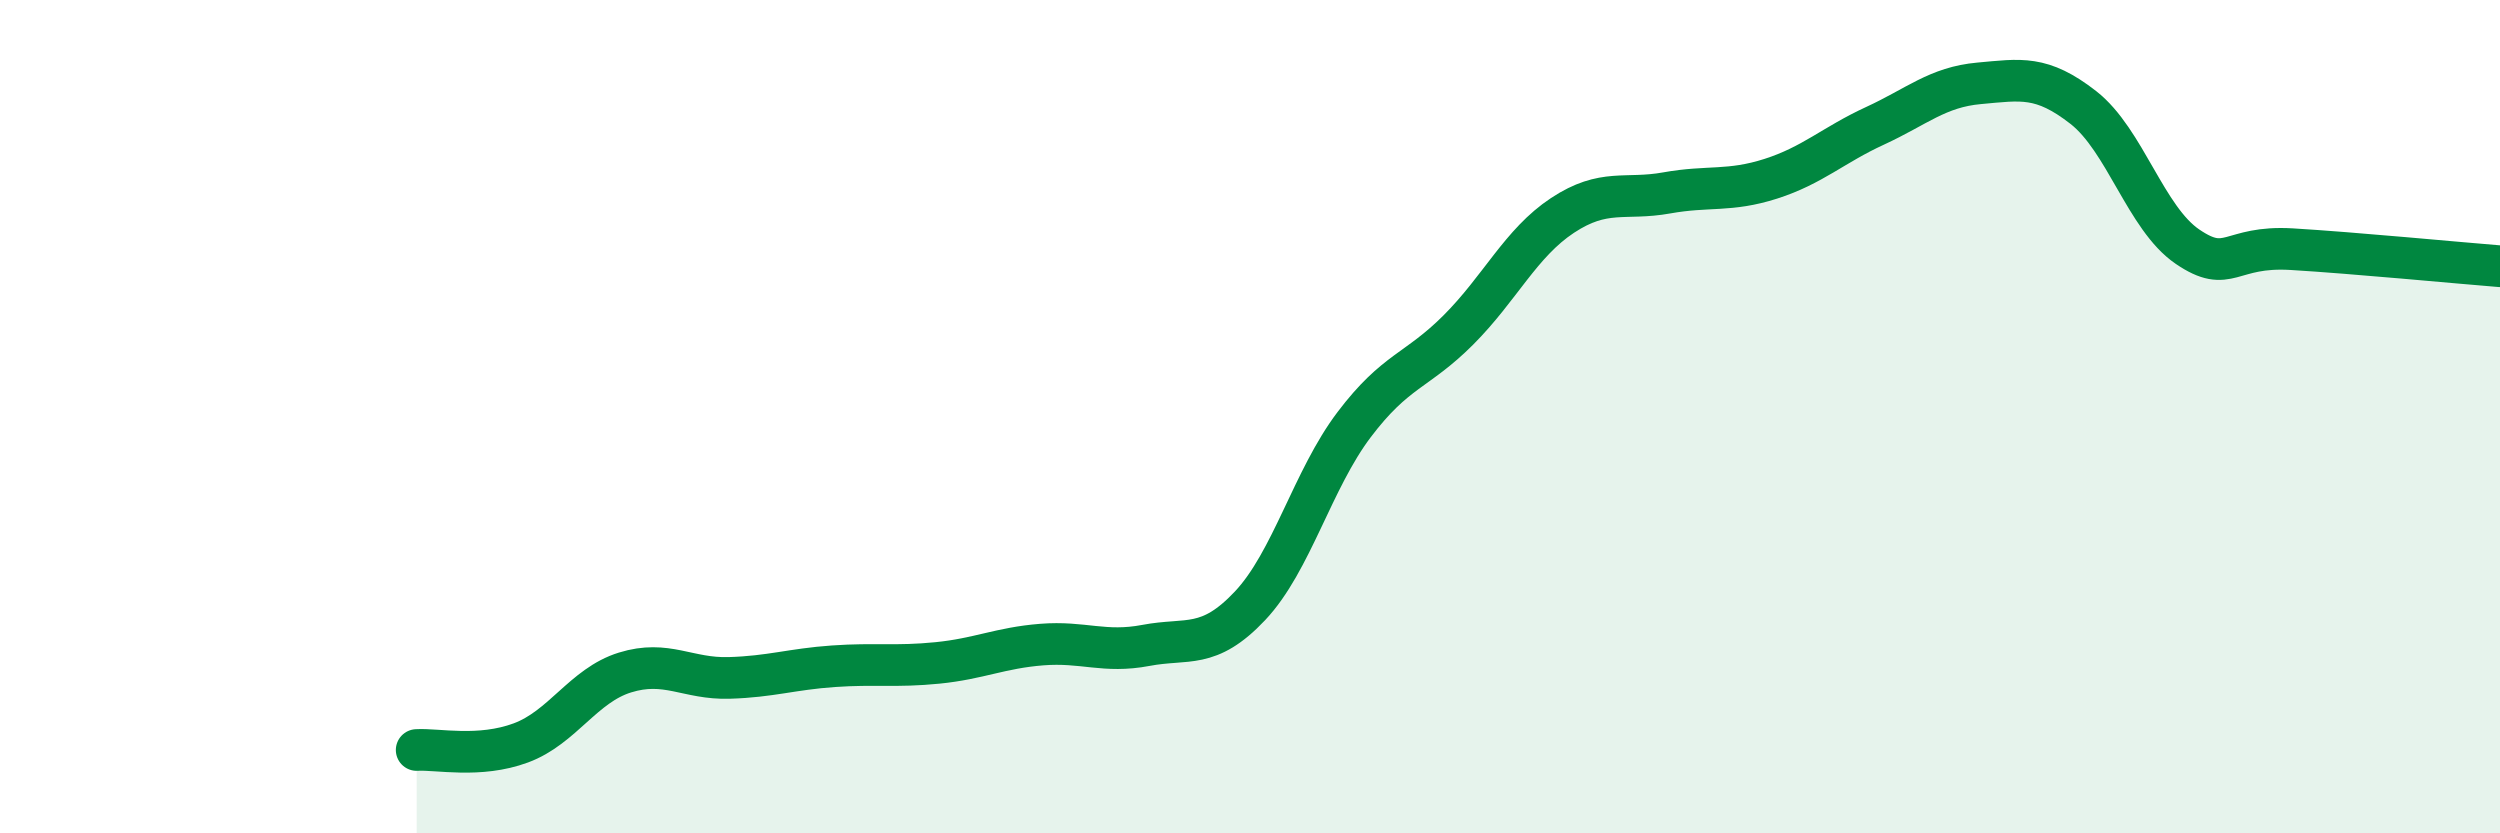
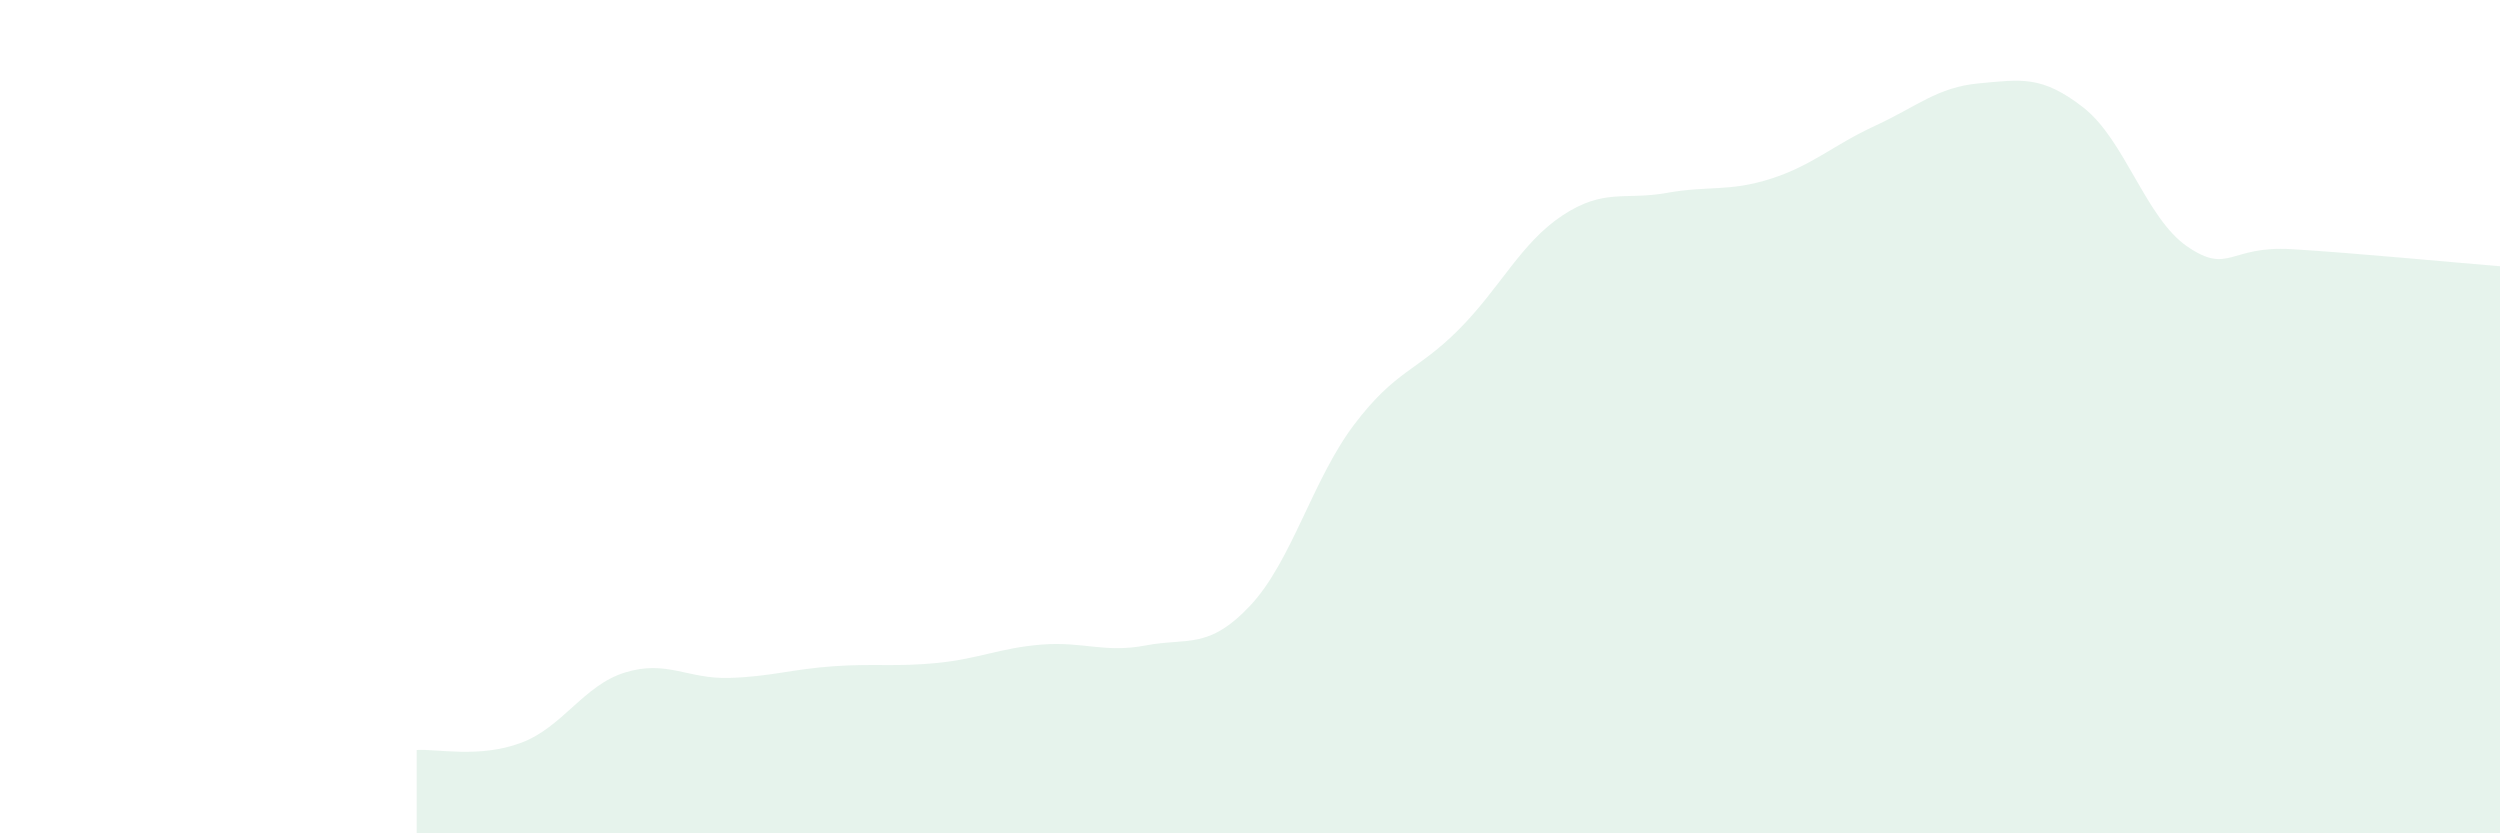
<svg xmlns="http://www.w3.org/2000/svg" width="60" height="20" viewBox="0 0 60 20">
  <path d="M 10,18 C 10.5,17.97 11.5,18.2 12.5,17.83 C 13.5,17.46 14,16.45 15,16.14 C 16,15.83 16.5,16.3 17.5,16.27 C 18.5,16.24 19,16.06 20,15.99 C 21,15.92 21.5,16.01 22.5,15.91 C 23.5,15.81 24,15.55 25,15.47 C 26,15.39 26.5,15.68 27.5,15.49 C 28.5,15.3 29,15.6 30,14.54 C 31,13.48 31.5,11.51 32.5,10.19 C 33.5,8.87 34,8.92 35,7.92 C 36,6.92 36.5,5.83 37.5,5.17 C 38.5,4.51 39,4.81 40,4.63 C 41,4.45 41.5,4.61 42.5,4.29 C 43.5,3.97 44,3.48 45,3.02 C 46,2.56 46.5,2.09 47.5,2 C 48.5,1.91 49,1.8 50,2.58 C 51,3.36 51.5,5.24 52.5,5.92 C 53.5,6.6 53.5,5.89 55,5.98 C 56.5,6.07 59,6.31 60,6.39L60 20L10 20Z" fill="#008740" opacity="0.1" stroke-linecap="round" stroke-linejoin="round" />
-   <path d="M 10,18 C 10.5,17.97 11.5,18.2 12.5,17.83 C 13.5,17.46 14,16.45 15,16.14 C 16,15.83 16.5,16.3 17.5,16.27 C 18.5,16.24 19,16.06 20,15.99 C 21,15.92 21.5,16.01 22.5,15.91 C 23.5,15.81 24,15.55 25,15.47 C 26,15.39 26.5,15.68 27.5,15.49 C 28.5,15.3 29,15.6 30,14.54 C 31,13.48 31.5,11.51 32.5,10.19 C 33.5,8.87 34,8.92 35,7.92 C 36,6.92 36.5,5.83 37.5,5.17 C 38.5,4.51 39,4.81 40,4.63 C 41,4.45 41.5,4.61 42.5,4.29 C 43.5,3.97 44,3.48 45,3.02 C 46,2.56 46.5,2.09 47.5,2 C 48.5,1.91 49,1.8 50,2.58 C 51,3.36 51.5,5.24 52.5,5.92 C 53.5,6.6 53.5,5.89 55,5.98 C 56.5,6.07 59,6.31 60,6.39" stroke="#008740" stroke-width="1" fill="none" stroke-linecap="round" stroke-linejoin="round" />
</svg>